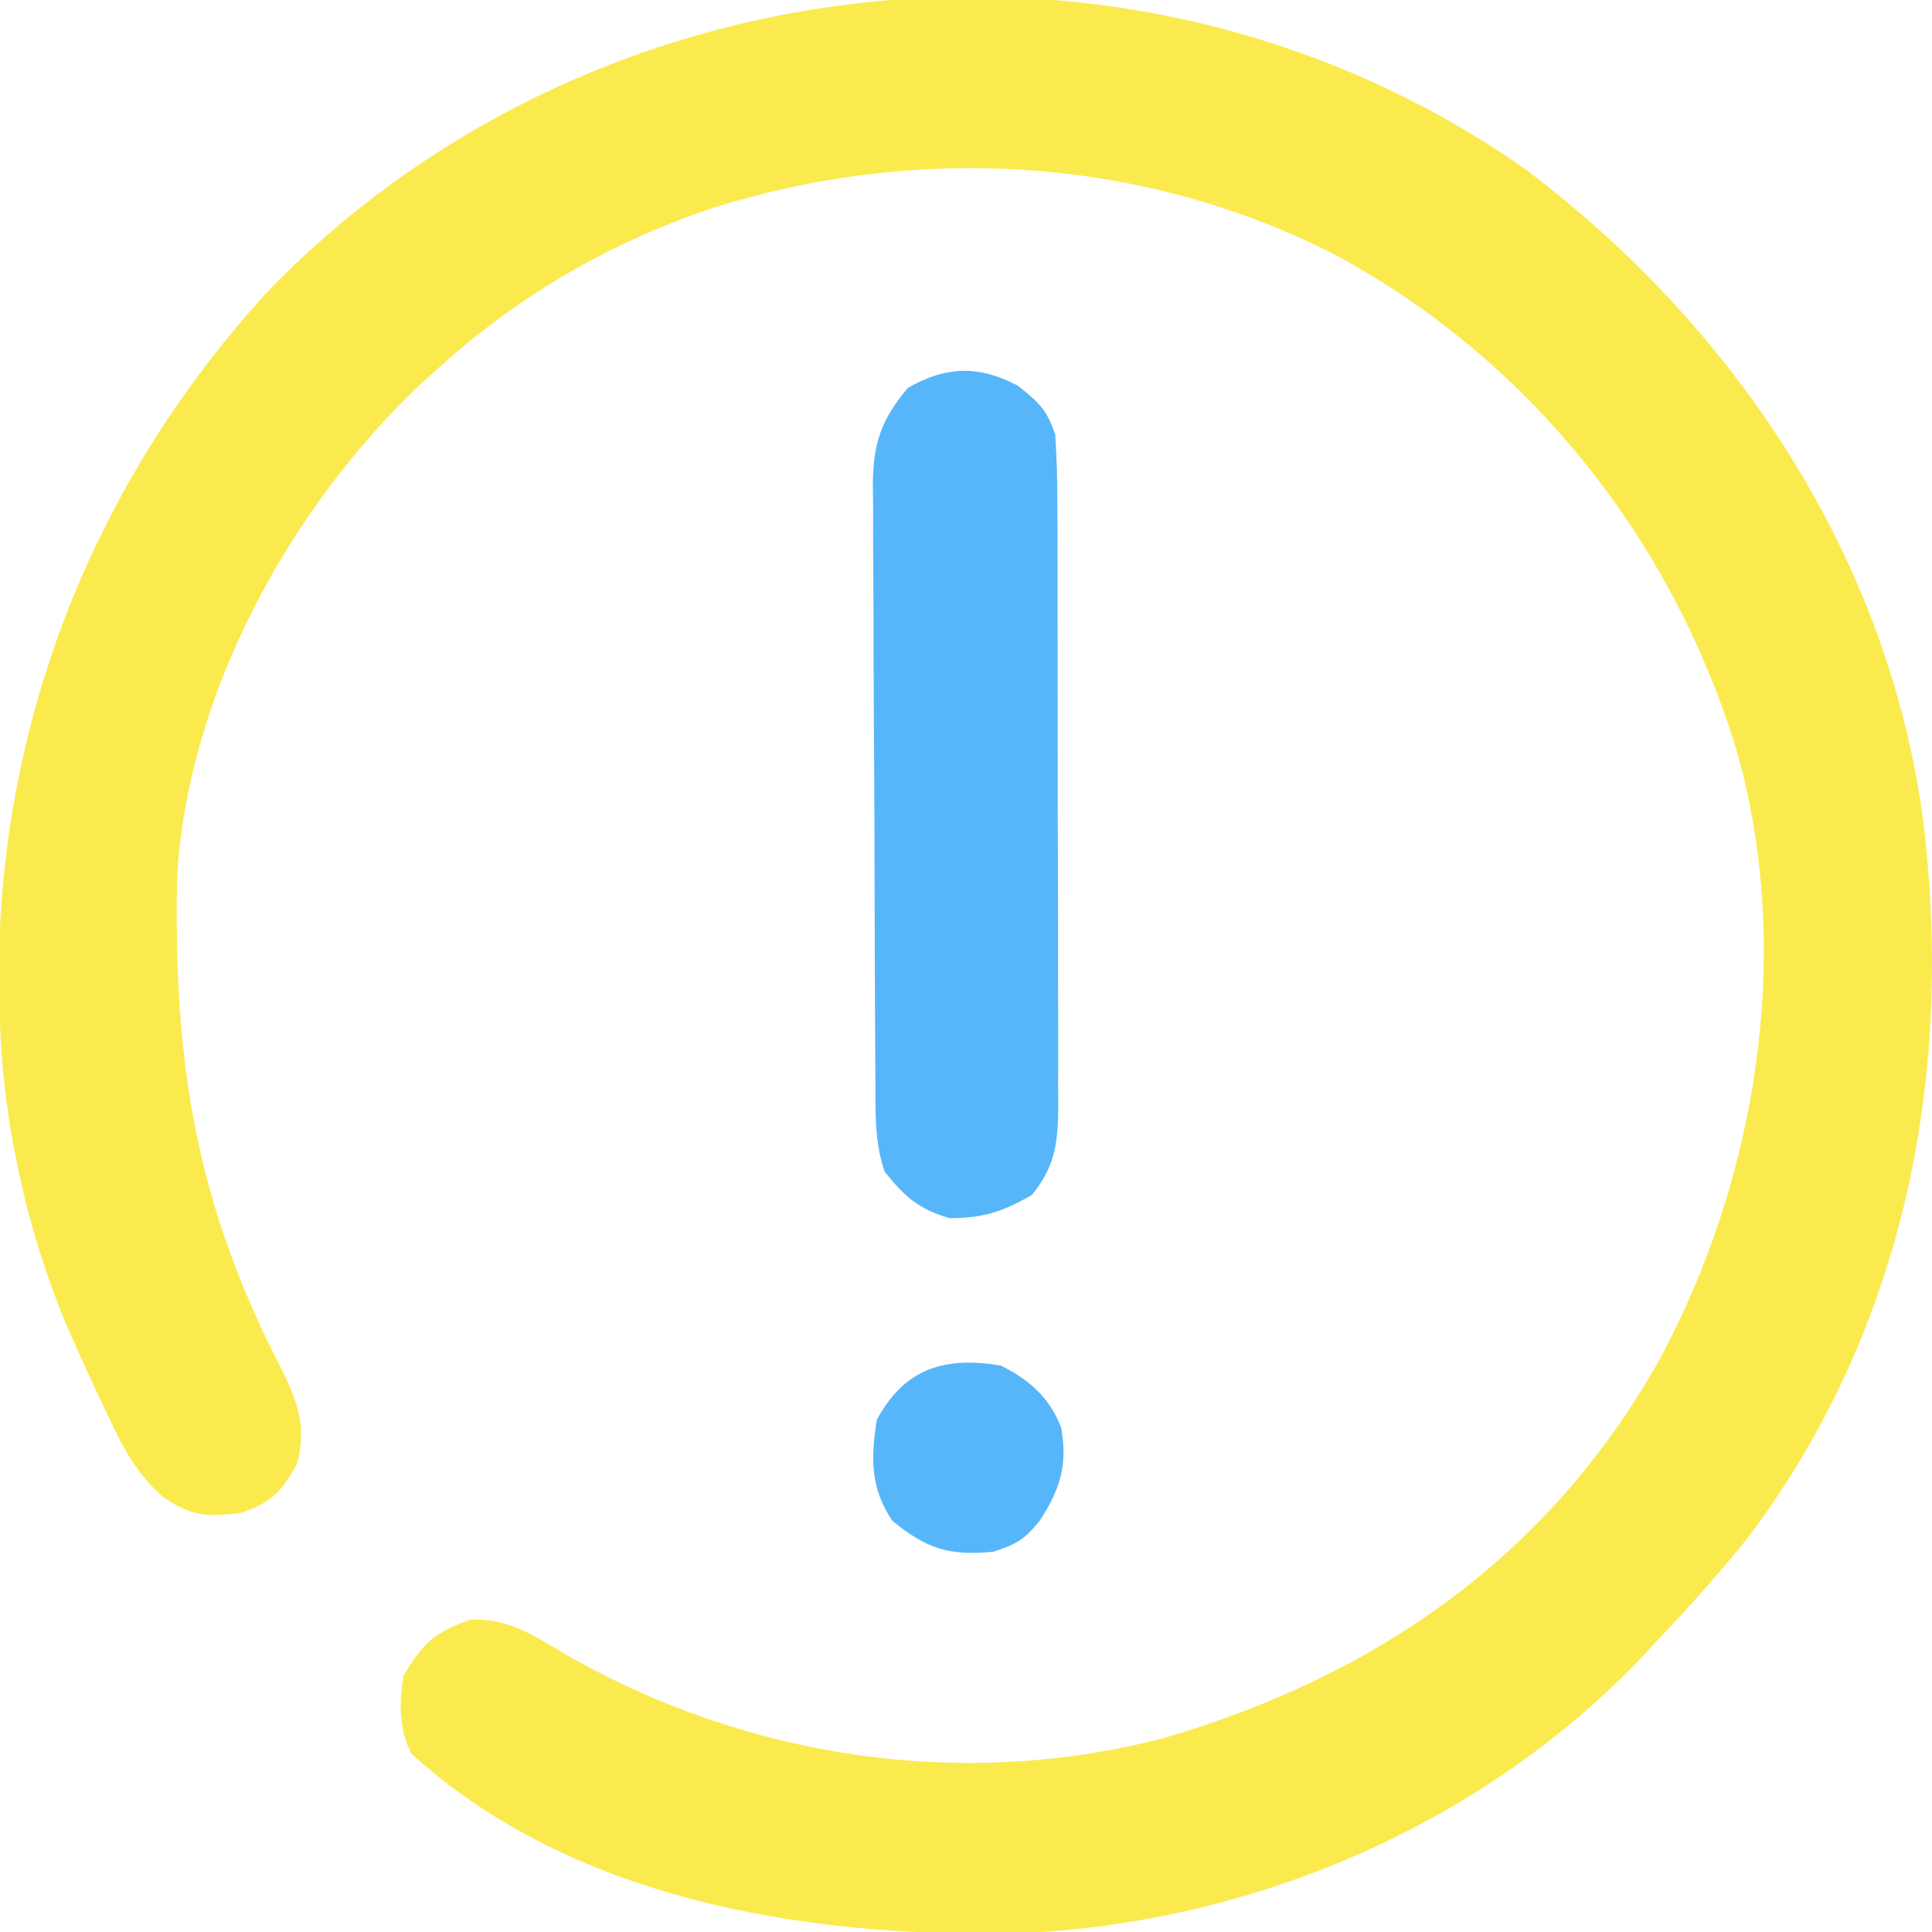
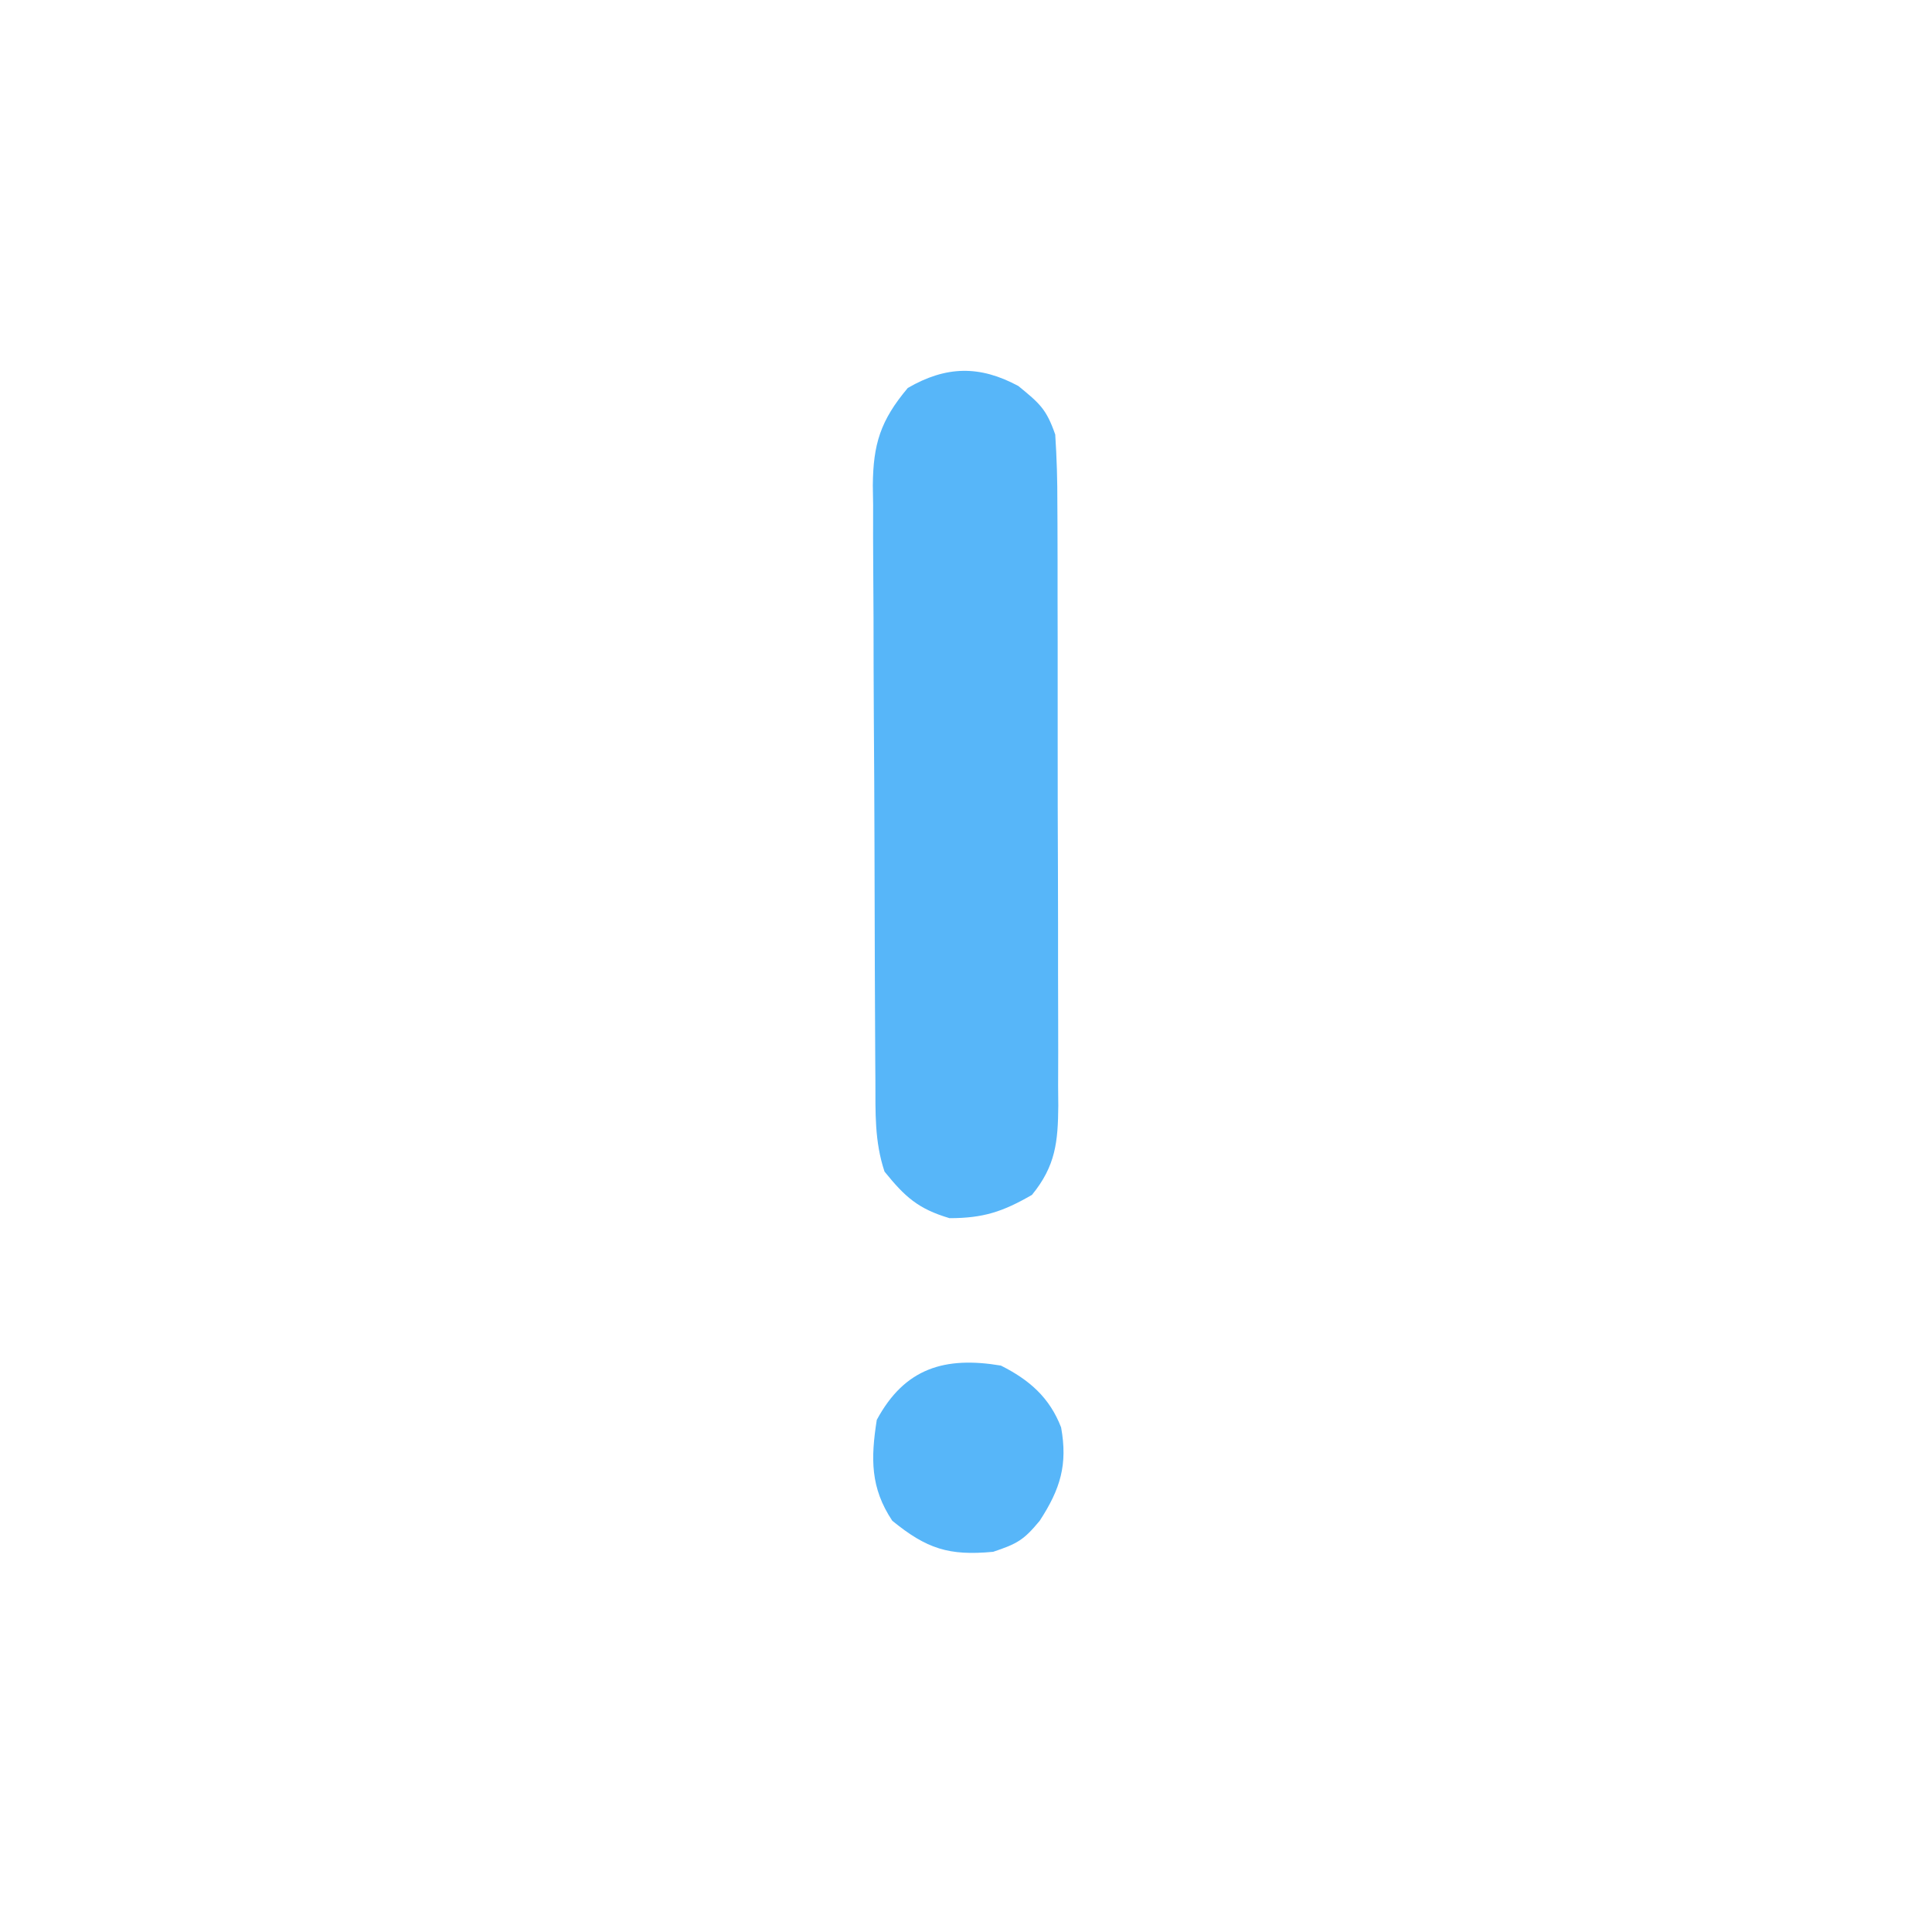
<svg xmlns="http://www.w3.org/2000/svg" width="249" height="249">
-   <path d="M0 0 C26.685 20.149 46.127 49.19 51 82.578 C55.38 115.988 49.004 149.401 28.367 176.582 C24.852 180.932 21.159 185.066 17.312 189.125 C16.046 190.488 16.046 190.488 14.754 191.879 C-6.306 213.855 -36.379 226.411 -66.711 227.328 C-93.451 227.721 -123.149 222.827 -143.688 204.125 C-145.309 200.883 -145.247 197.629 -144.688 194.125 C-142.248 189.932 -140.655 188.459 -136.062 186.875 C-131.224 186.623 -127.907 188.903 -123.852 191.305 C-100.599 204.682 -72.728 208.942 -46.688 202.125 C-19.067 194.056 3.156 178.524 17.312 153.125 C29.878 129.738 34.479 100.396 27.09 74.699 C18.761 47.543 0.372 24.343 -24.793 10.867 C-49.73 -1.806 -78.713 -3.4 -105.28 5.075 C-118.112 9.461 -129.558 16.056 -139.688 25.125 C-140.581 25.924 -141.474 26.723 -142.395 27.547 C-159.362 43.589 -172.456 67.482 -173.865 91.091 C-174.34 115.242 -171.421 133.344 -160.312 154.75 C-158.244 159.047 -157.136 162.147 -158.438 166.812 C-160.386 170.417 -161.775 171.821 -165.688 173.125 C-170.029 173.617 -172.021 173.585 -175.664 171.07 C-179.059 168.071 -180.862 164.691 -182.75 160.625 C-183.258 159.562 -183.258 159.562 -183.776 158.478 C-184.77 156.37 -185.735 154.252 -186.688 152.125 C-187.176 151.034 -187.665 149.944 -188.168 148.82 C-193.179 136.701 -196.212 123.243 -196.688 110.125 C-196.727 109.308 -196.767 108.49 -196.809 107.648 C-197.694 73.166 -185.247 40.687 -161.934 15.434 C-119.641 -28.036 -49.717 -35.017 0 0 Z " fill="#FBEA4E" transform="translate(196.688,21.875)" />
  <path d="M0 0 C2.778 2.273 3.603 2.972 4.75 6.25 C4.947 9.252 5.033 12.16 5.025 15.162 C5.032 16.511 5.032 16.511 5.04 17.888 C5.054 20.862 5.053 23.835 5.051 26.809 C5.055 28.876 5.059 30.943 5.064 33.011 C5.071 37.344 5.071 41.678 5.066 46.011 C5.06 51.564 5.077 57.117 5.1 62.67 C5.115 66.939 5.116 71.209 5.113 75.478 C5.113 77.526 5.118 79.573 5.128 81.62 C5.141 84.483 5.134 87.346 5.122 90.209 C5.134 91.477 5.134 91.477 5.145 92.77 C5.104 97.404 4.805 100.519 1.75 104.25 C-2.015 106.422 -4.521 107.25 -8.875 107.25 C-12.924 106.05 -14.614 104.506 -17.25 101.25 C-18.551 97.347 -18.414 93.629 -18.427 89.559 C-18.437 88.227 -18.437 88.227 -18.447 86.868 C-18.467 83.926 -18.478 80.985 -18.488 78.043 C-18.492 77.038 -18.496 76.033 -18.501 74.998 C-18.521 69.681 -18.536 64.364 -18.545 59.047 C-18.556 53.555 -18.591 48.064 -18.63 42.573 C-18.656 38.35 -18.665 34.127 -18.668 29.903 C-18.673 27.879 -18.685 25.855 -18.703 23.831 C-18.728 20.996 -18.727 18.163 -18.72 15.329 C-18.733 14.495 -18.746 13.661 -18.759 12.802 C-18.711 7.493 -17.788 4.455 -14.25 0.25 C-9.322 -2.603 -4.993 -2.689 0 0 Z " fill="#57B6F9" transform="translate(131.25,49.75)" />
  <path d="M0 0 C3.648 1.828 6.273 4.112 7.758 7.969 C8.621 12.745 7.676 15.891 5 20 C2.959 22.466 2.13 22.957 -1 24 C-6.706 24.538 -9.556 23.618 -14 20 C-16.828 15.758 -16.781 11.981 -16 7 C-12.385 0.28 -7.177 -1.206 0 0 Z " fill="#57B6F9" transform="translate(129,176)" />
</svg>